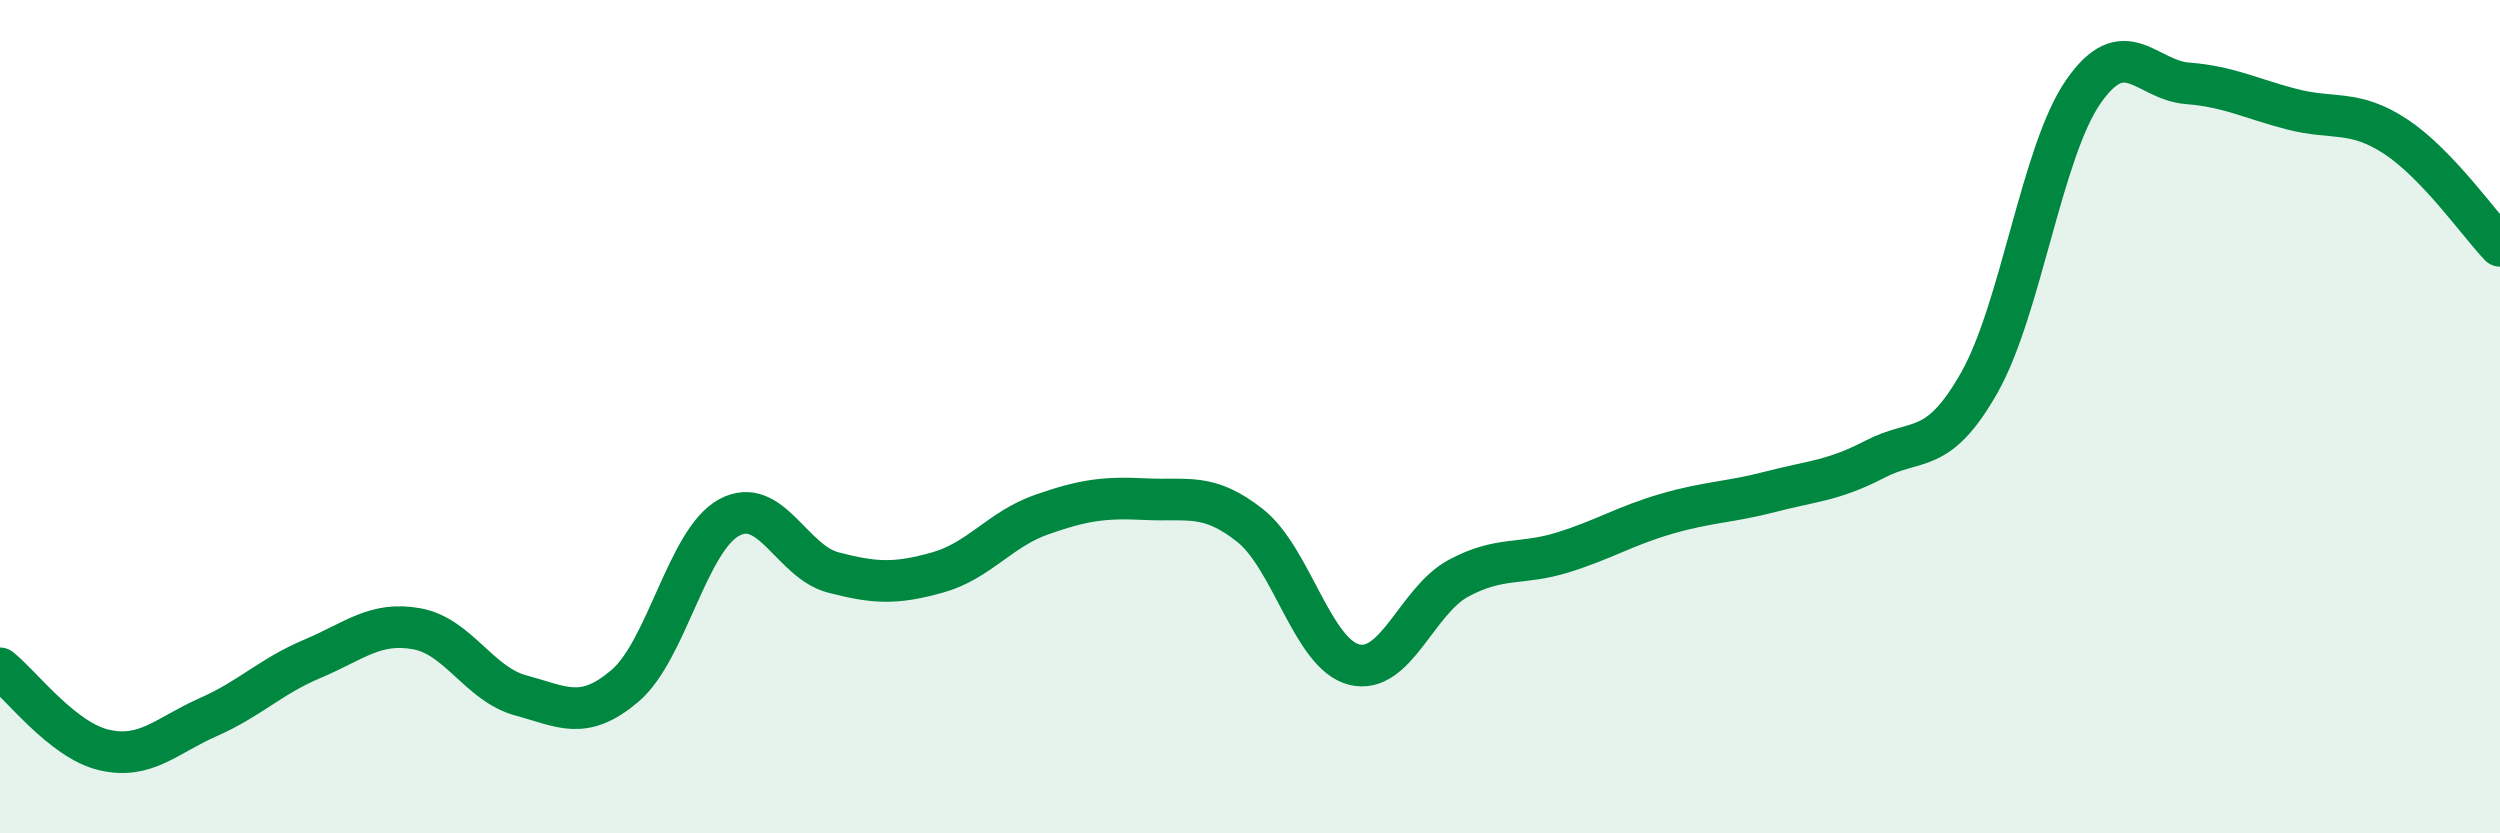
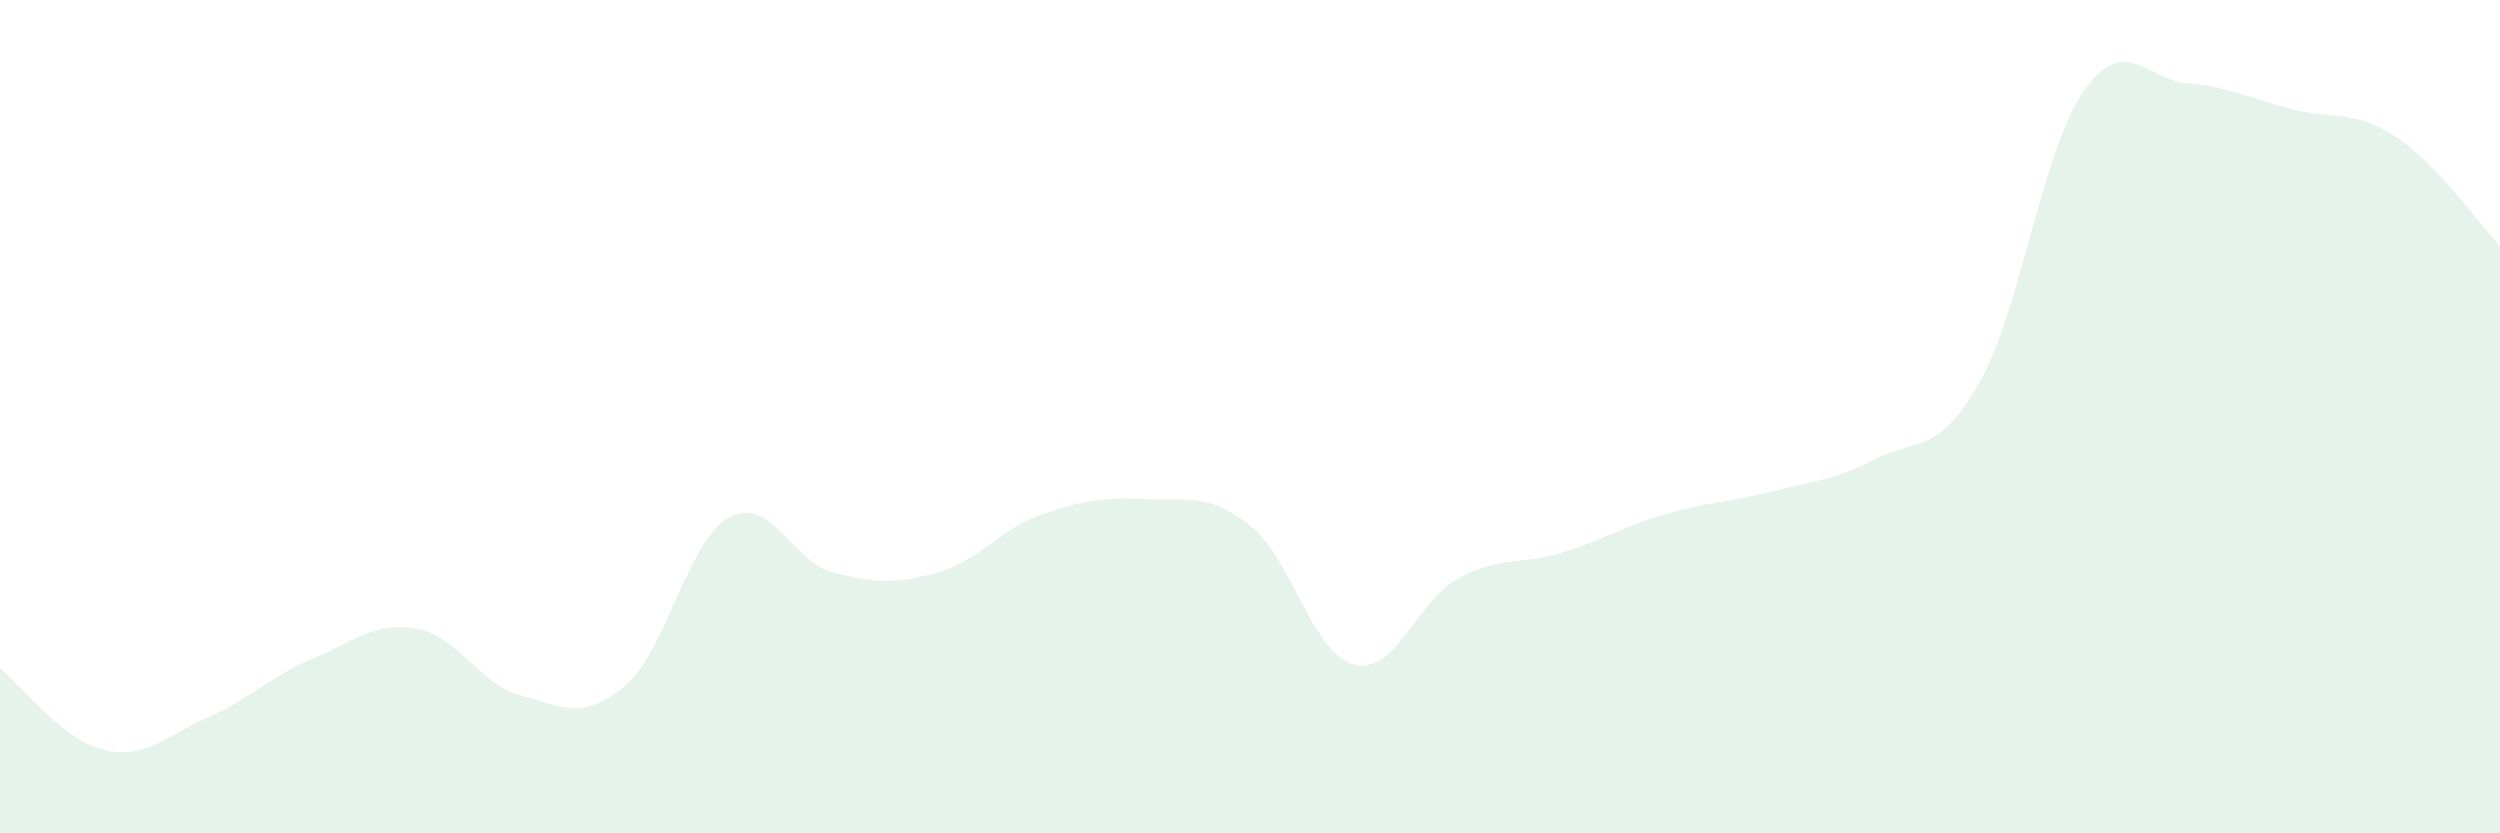
<svg xmlns="http://www.w3.org/2000/svg" width="60" height="20" viewBox="0 0 60 20">
  <path d="M 0,16.04 C 0.5,16.43 1.5,17.77 2.5,18 C 3.5,18.23 4,17.65 5,17.21 C 6,16.77 6.5,16.23 7.5,15.81 C 8.5,15.39 9,14.91 10,15.09 C 11,15.27 11.5,16.42 12.5,16.69 C 13.5,16.96 14,17.31 15,16.46 C 16,15.61 16.5,12.96 17.5,12.42 C 18.5,11.88 19,13.48 20,13.74 C 21,14 21.5,14.02 22.5,13.74 C 23.5,13.46 24,12.7 25,12.35 C 26,12 26.5,11.93 27.5,11.98 C 28.5,12.03 29,11.82 30,12.61 C 31,13.4 31.5,15.7 32.5,15.95 C 33.5,16.2 34,14.42 35,13.88 C 36,13.34 36.5,13.57 37.5,13.26 C 38.5,12.95 39,12.62 40,12.33 C 41,12.04 41.5,12.06 42.5,11.8 C 43.5,11.54 44,11.54 45,11.02 C 46,10.5 46.5,10.95 47.5,9.19 C 48.5,7.43 49,3.64 50,2.2 C 51,0.76 51.5,1.92 52.5,2 C 53.5,2.08 54,2.36 55,2.62 C 56,2.88 56.5,2.62 57.5,3.28 C 58.5,3.94 59.5,5.38 60,5.9L60 20L0 20Z" fill="#008740" opacity="0.1" stroke-linecap="round" stroke-linejoin="round" />
-   <path d="M 0,16.04 C 0.5,16.43 1.5,17.77 2.5,18 C 3.5,18.23 4,17.65 5,17.21 C 6,16.77 6.5,16.23 7.5,15.81 C 8.5,15.39 9,14.91 10,15.09 C 11,15.27 11.5,16.42 12.5,16.69 C 13.5,16.96 14,17.31 15,16.46 C 16,15.61 16.5,12.96 17.5,12.42 C 18.5,11.88 19,13.48 20,13.74 C 21,14 21.5,14.02 22.5,13.74 C 23.5,13.46 24,12.7 25,12.35 C 26,12 26.5,11.93 27.5,11.98 C 28.5,12.03 29,11.82 30,12.61 C 31,13.4 31.5,15.7 32.5,15.95 C 33.5,16.2 34,14.42 35,13.88 C 36,13.34 36.5,13.57 37.5,13.26 C 38.5,12.95 39,12.62 40,12.33 C 41,12.04 41.5,12.06 42.5,11.8 C 43.5,11.54 44,11.54 45,11.02 C 46,10.5 46.5,10.95 47.5,9.19 C 48.5,7.43 49,3.64 50,2.2 C 51,0.76 51.5,1.92 52.5,2 C 53.5,2.08 54,2.36 55,2.62 C 56,2.88 56.5,2.62 57.5,3.28 C 58.5,3.94 59.5,5.38 60,5.9" stroke="#008740" stroke-width="1" fill="none" stroke-linecap="round" stroke-linejoin="round" />
</svg>